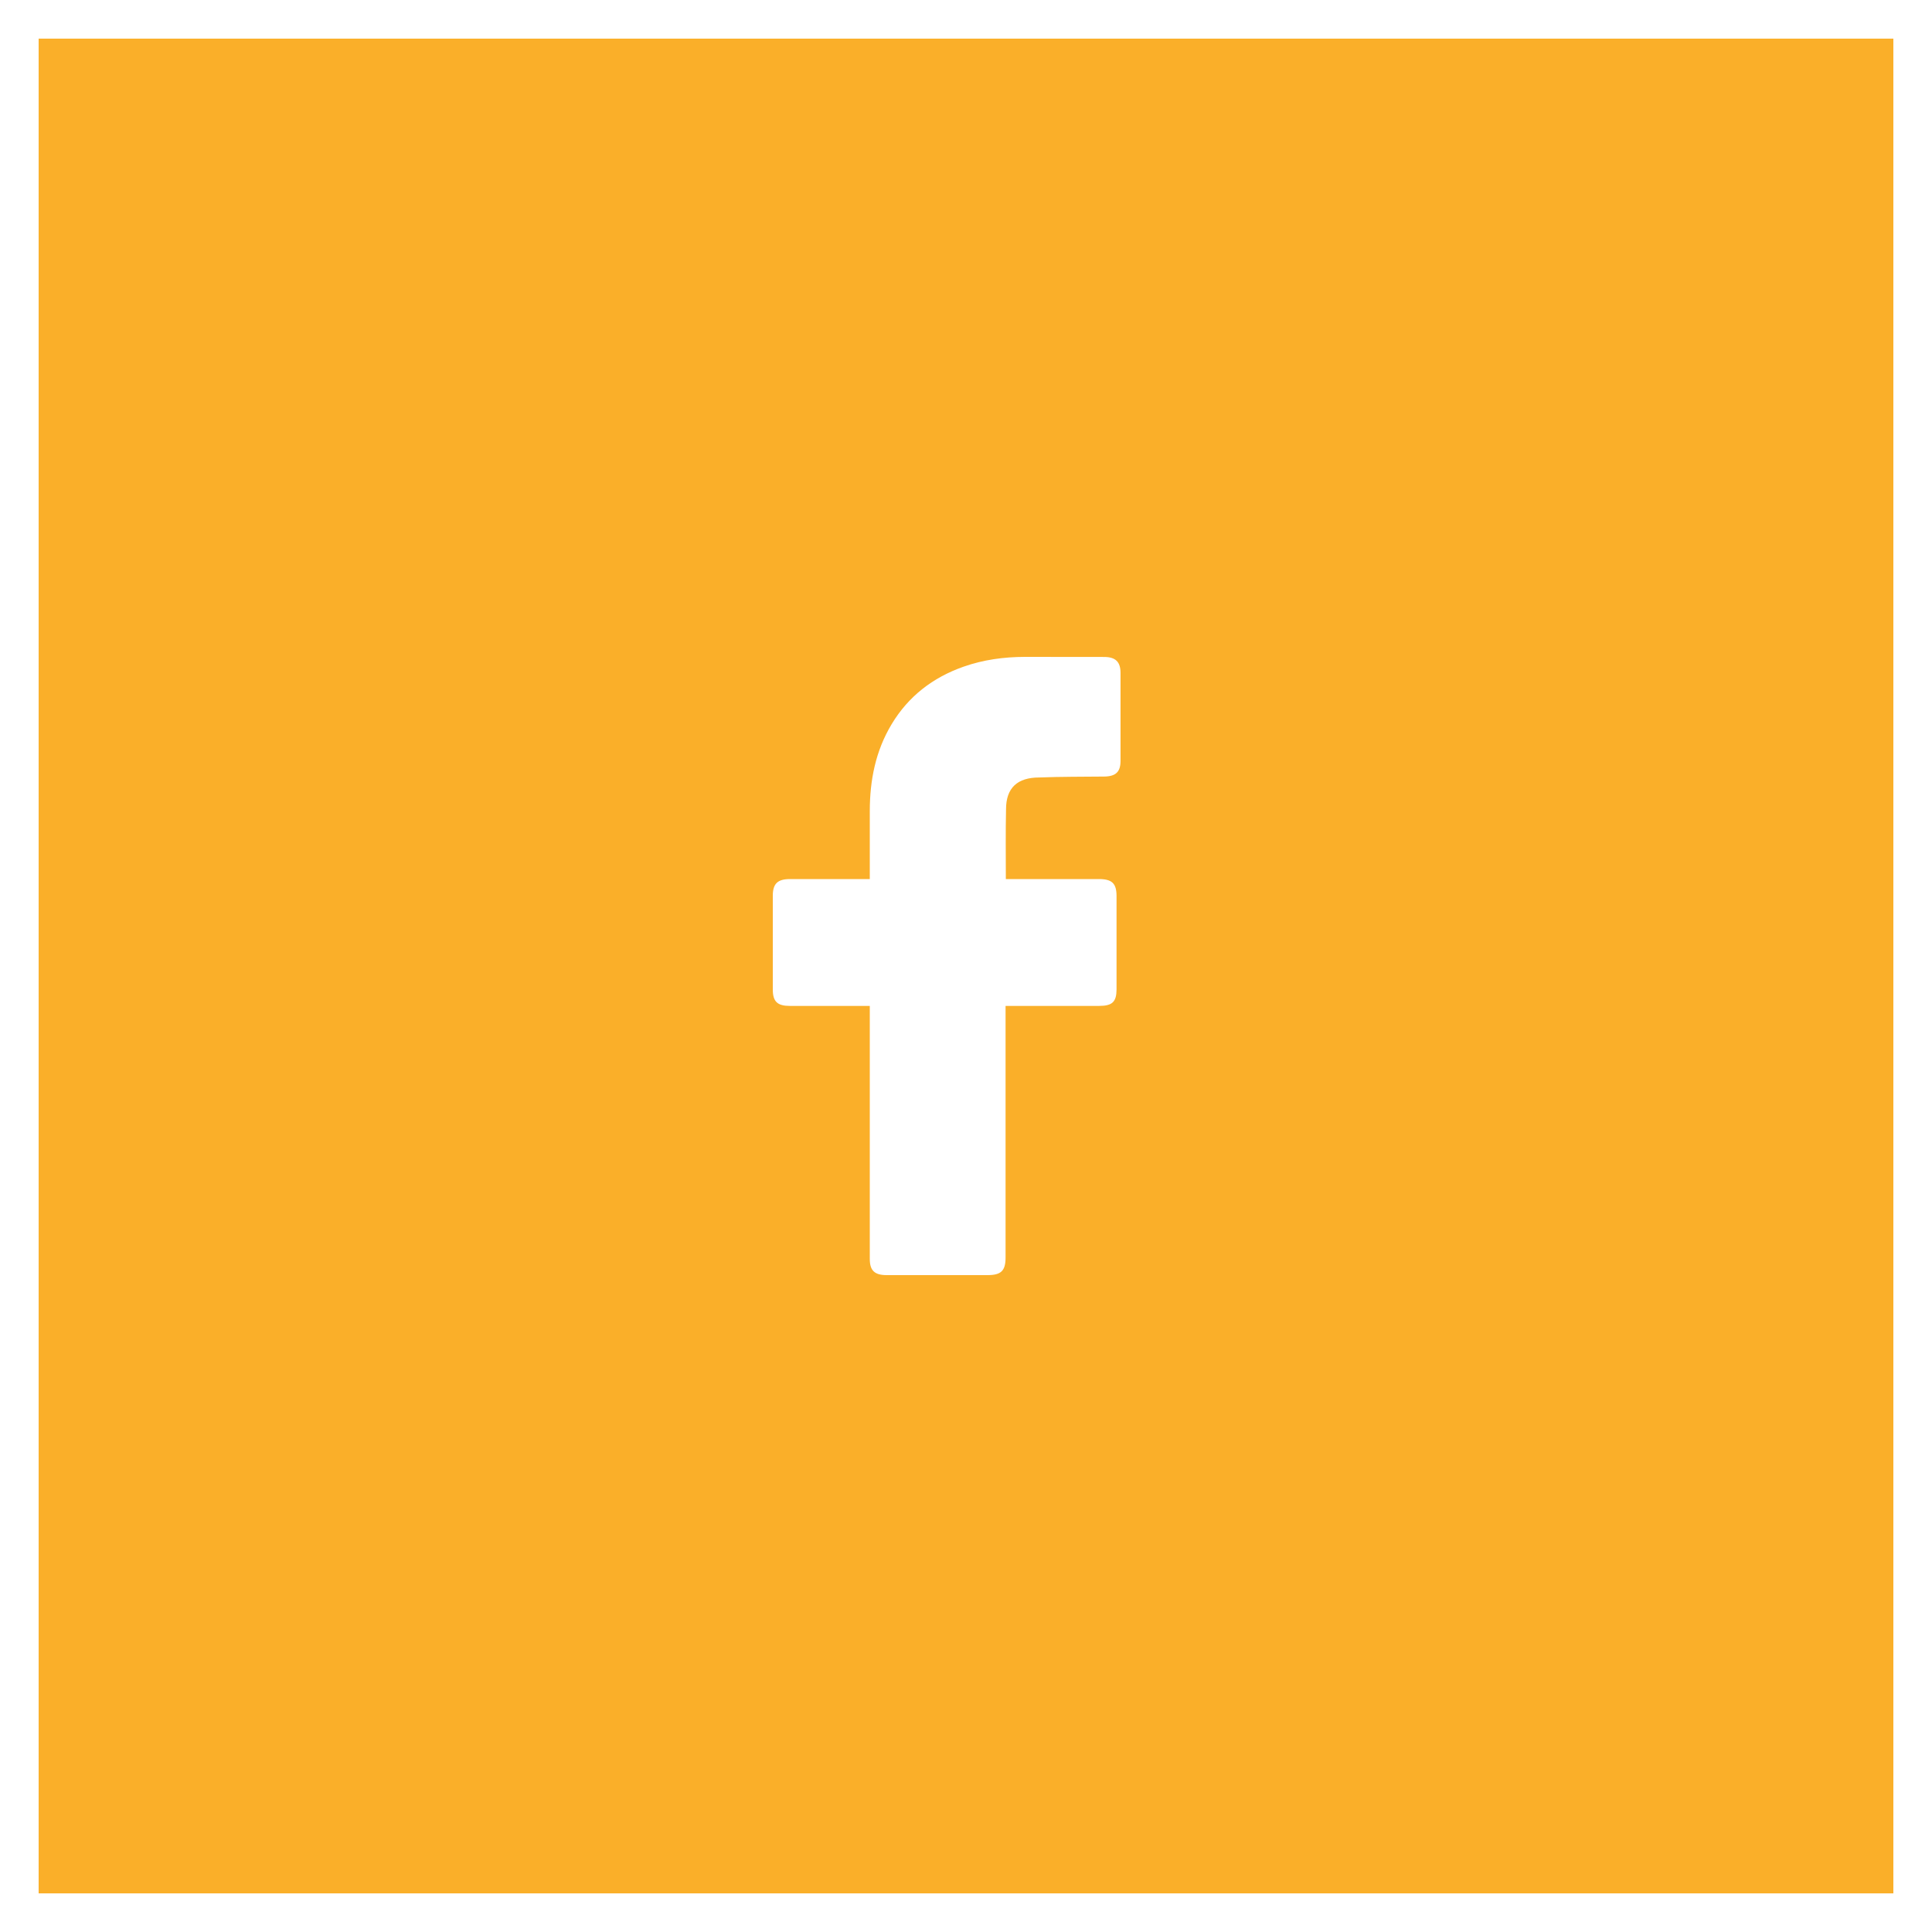
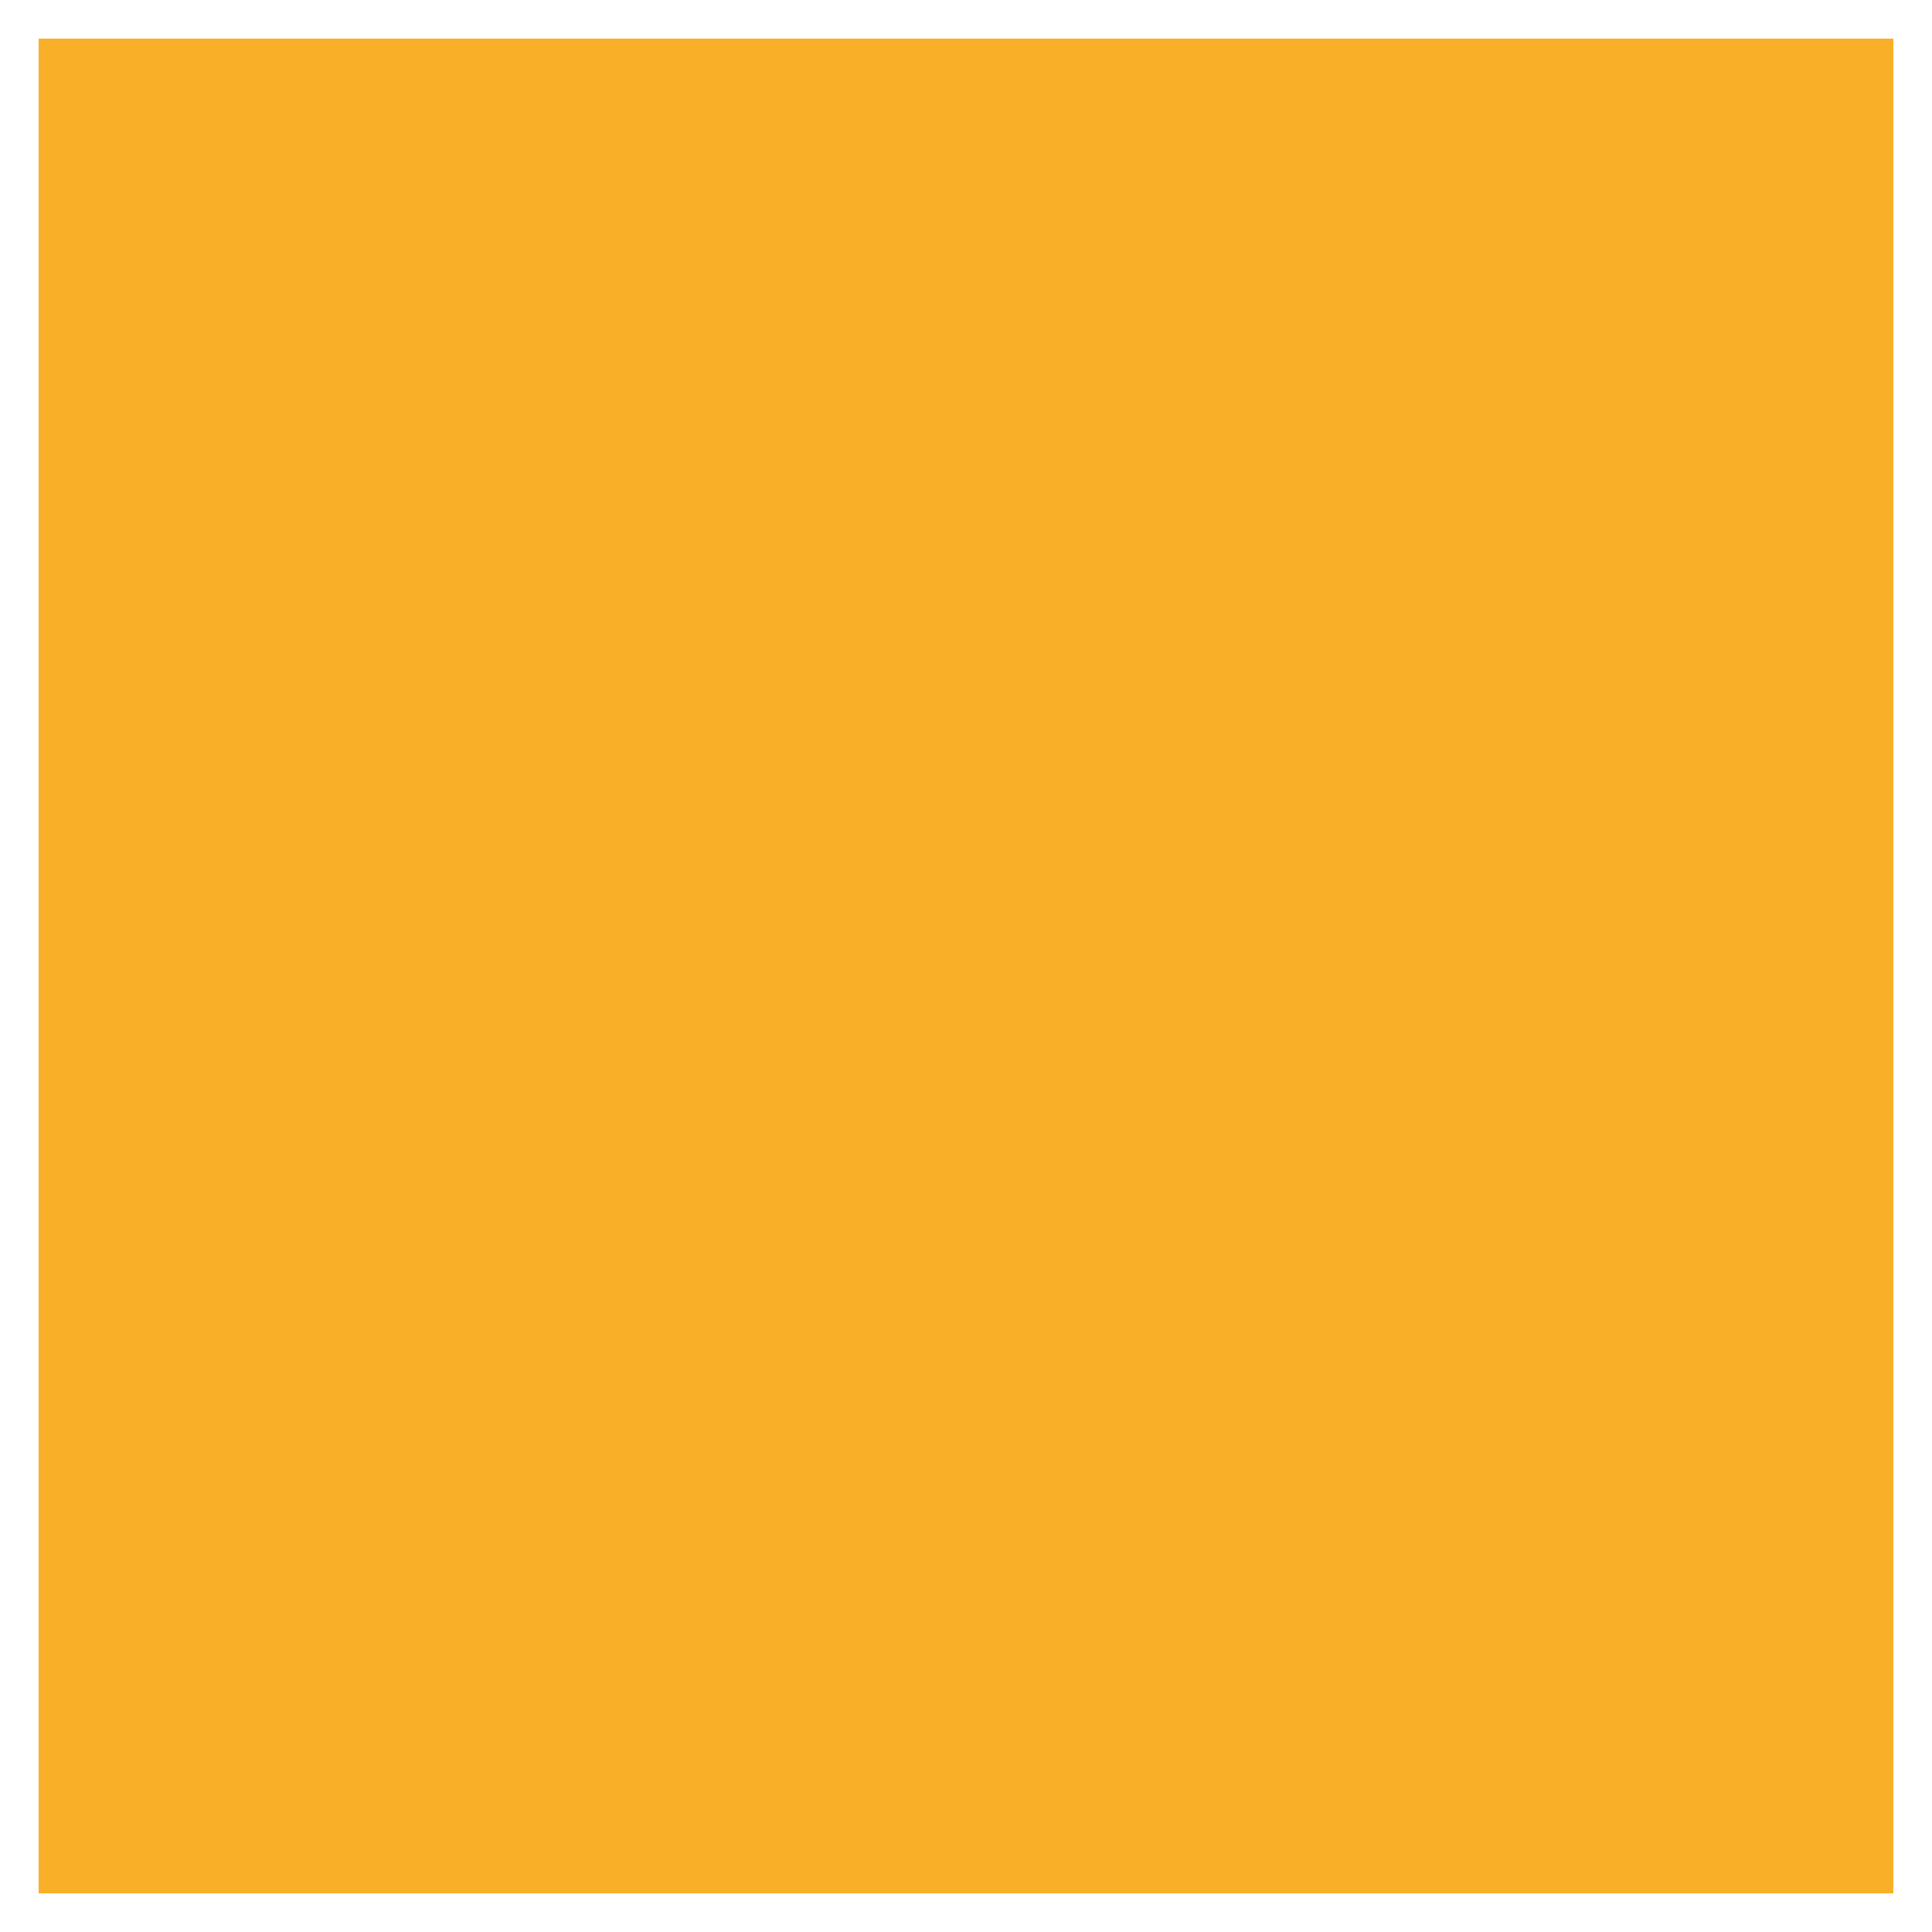
<svg xmlns="http://www.w3.org/2000/svg" width="50px" height="50px" viewBox="0 0 50 50" version="1.1">
  <rect x="0" y="0" width="50" height="50" fill="#333333" stroke="none" />
  <title>social-facebook</title>
  <g id="Home" stroke="none" stroke-width="1" fill="none" fill-rule="evenodd">
    <g transform="translate(-140, -6587)" id="social-facebook">
      <g transform="translate(140, 6587)">
        <rect id="Rectangle" stroke="#FFFFFF" fill="#FAAF29" x="0.5" y="0.5" width="49" height="49" />
-         <path d="M22.51,26.033 C22.445,26.033 21.074,26.034 20.442,26.033 C20.117,26.033 20,25.921 20,25.606 C20,24.797 20,23.989 20,23.18 C20.001,22.869 20.123,22.751 20.445,22.75 C21.077,22.75 22.44,22.75 22.51,22.75 C22.51,22.695 22.51,21.527 22.51,20.99 C22.511,20.195 22.658,19.434 23.078,18.738 C23.508,18.025 24.134,17.536 24.936,17.254 C25.45,17.073 25.983,17.001 26.529,17 C27.211,17 27.893,17 28.575,17.002 C28.868,17.002 28.998,17.127 28.999,17.41 C29,18.171 29,18.932 28.999,19.692 C28.999,19.979 28.874,20.094 28.574,20.097 C28.015,20.103 27.455,20.099 26.897,20.121 C26.333,20.121 26.036,20.386 26.036,20.947 C26.023,21.541 26.031,22.135 26.031,22.75 C26.083,22.75 27.689,22.75 28.439,22.75 C28.78,22.75 28.896,22.863 28.896,23.192 C28.896,23.996 28.896,24.801 28.896,25.605 C28.895,25.929 28.786,26.033 28.443,26.033 C27.693,26.034 26.094,26.033 26.024,26.033 L26.024,32.542 C26.024,32.889 25.91,33 25.554,33 C24.685,33 23.816,33 22.948,33 C22.633,33 22.51,32.882 22.51,32.58 C22.51,30.46 22.51,26.108 22.51,26.033 Z" id="Icon_11_" fill="#FFFFFF" fill-rule="nonzero" />
      </g>
    </g>
  </g>
</svg>